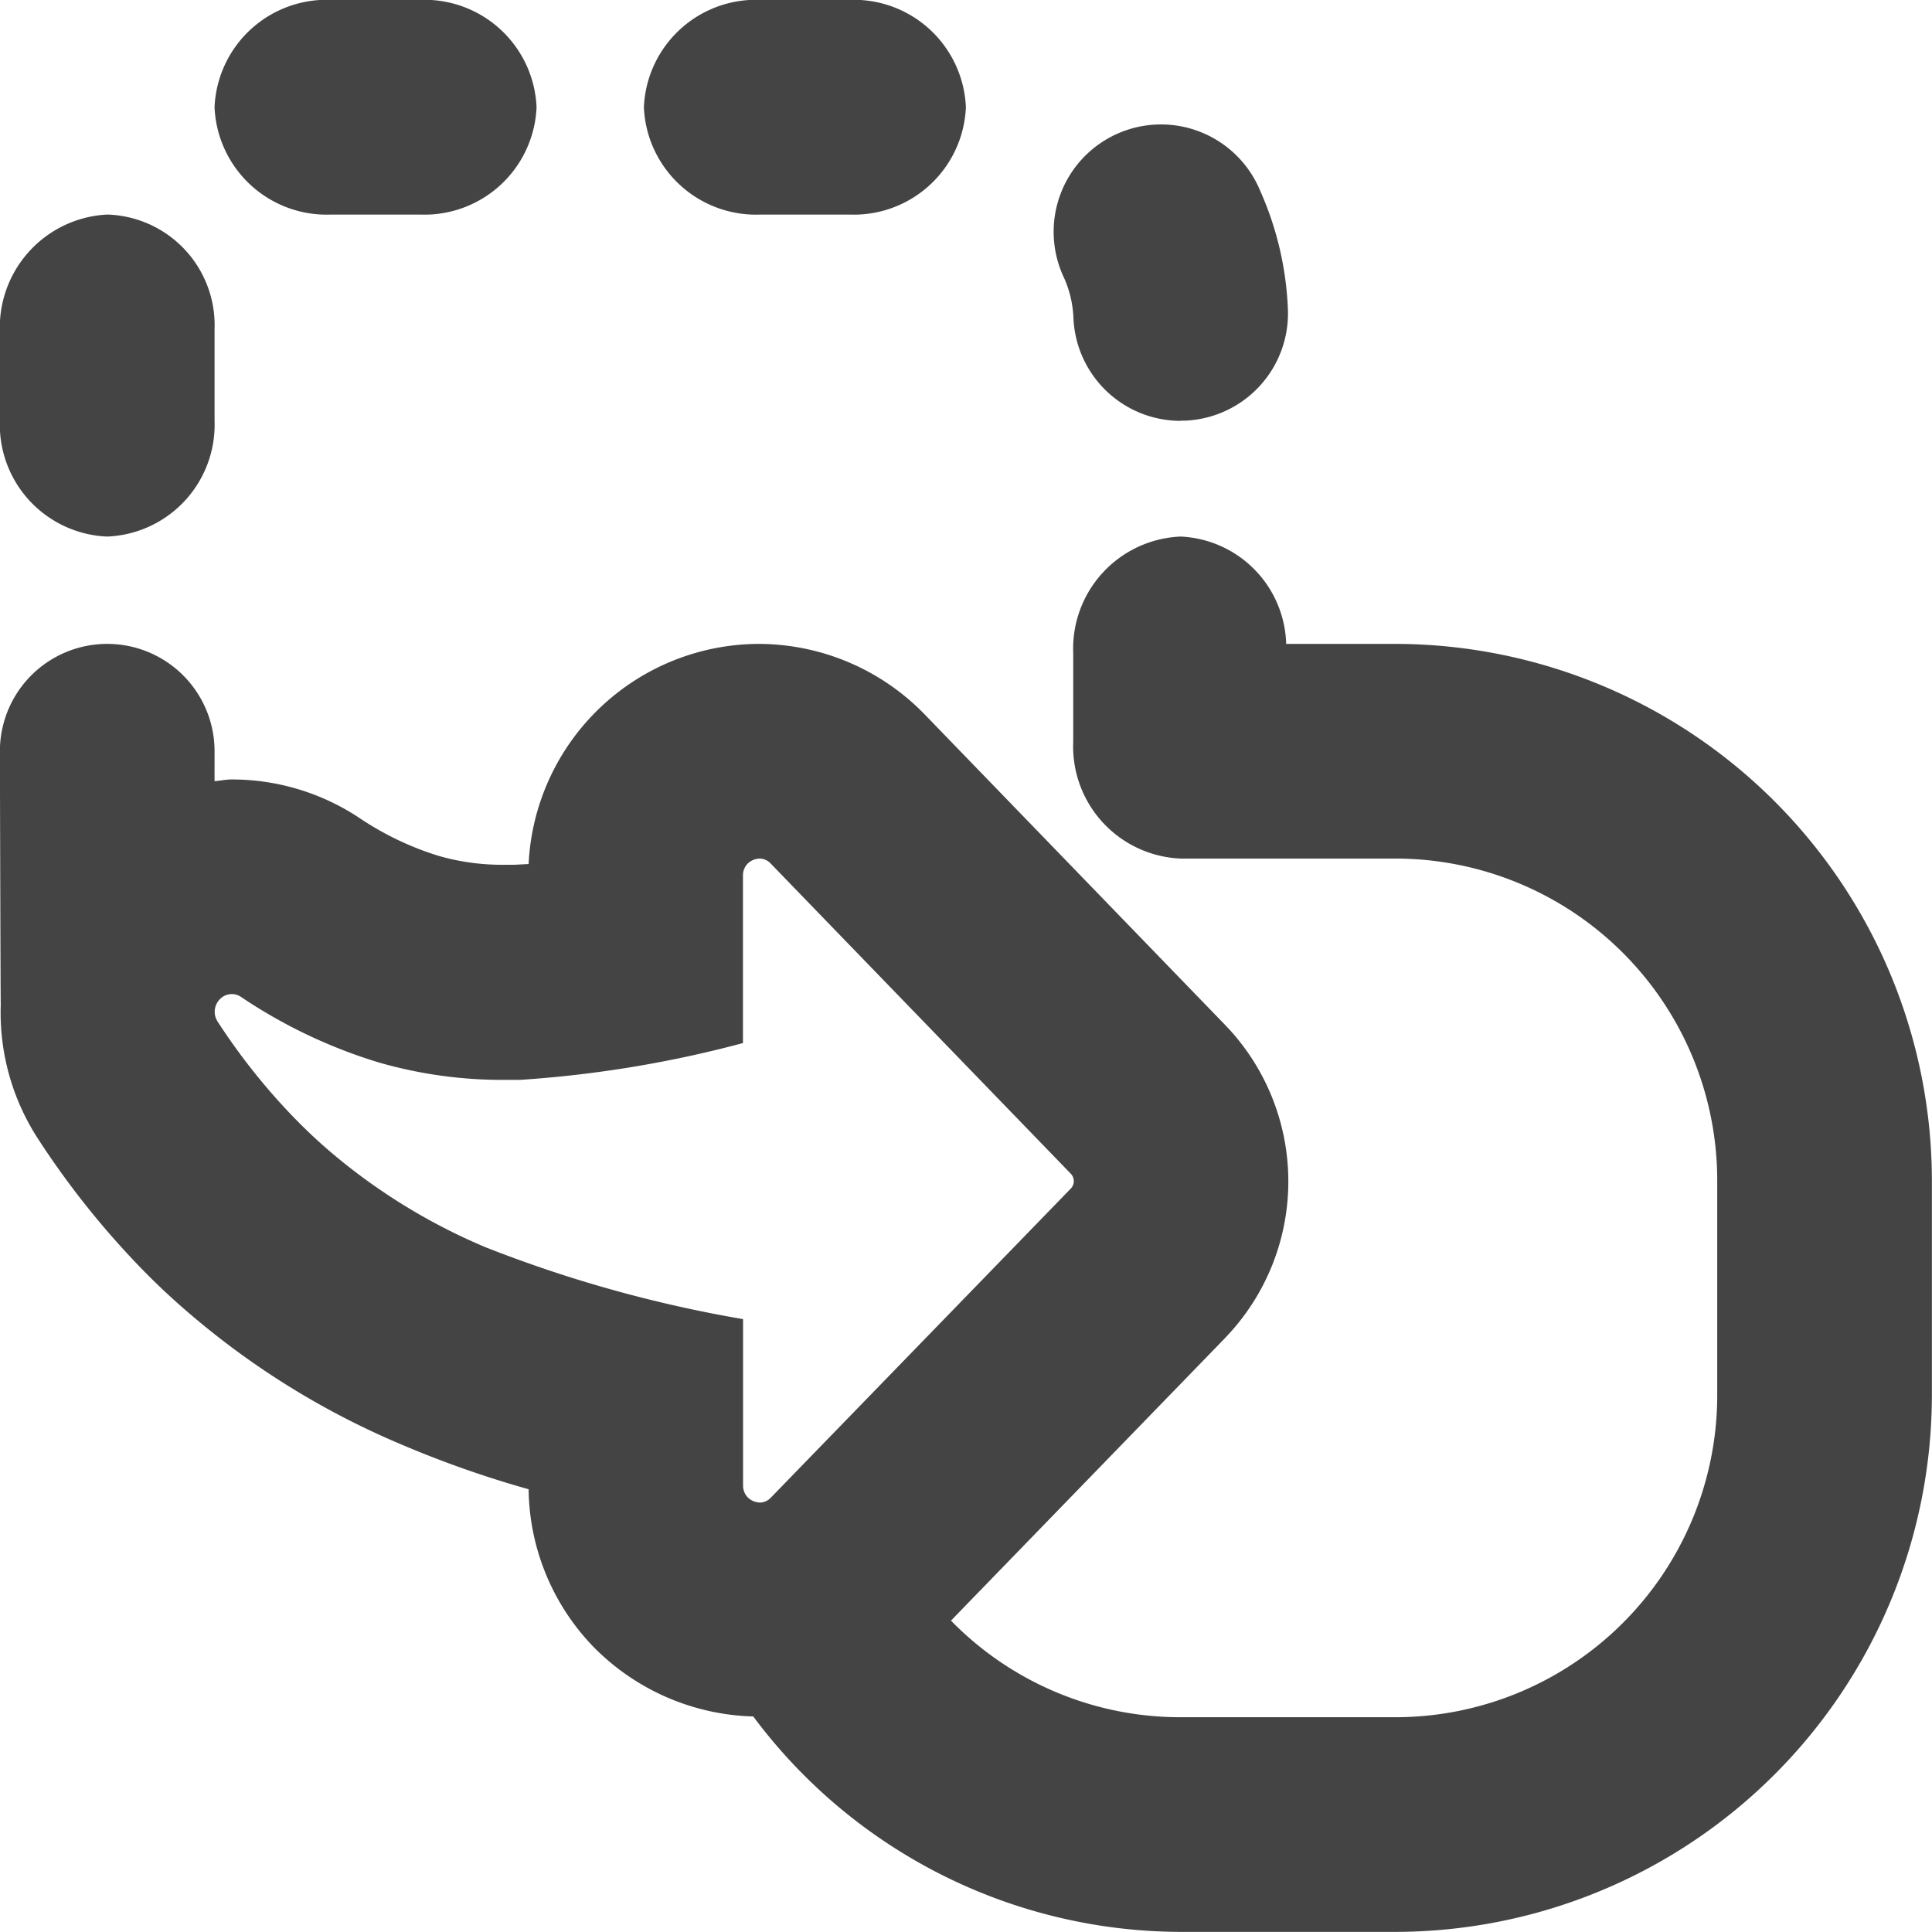
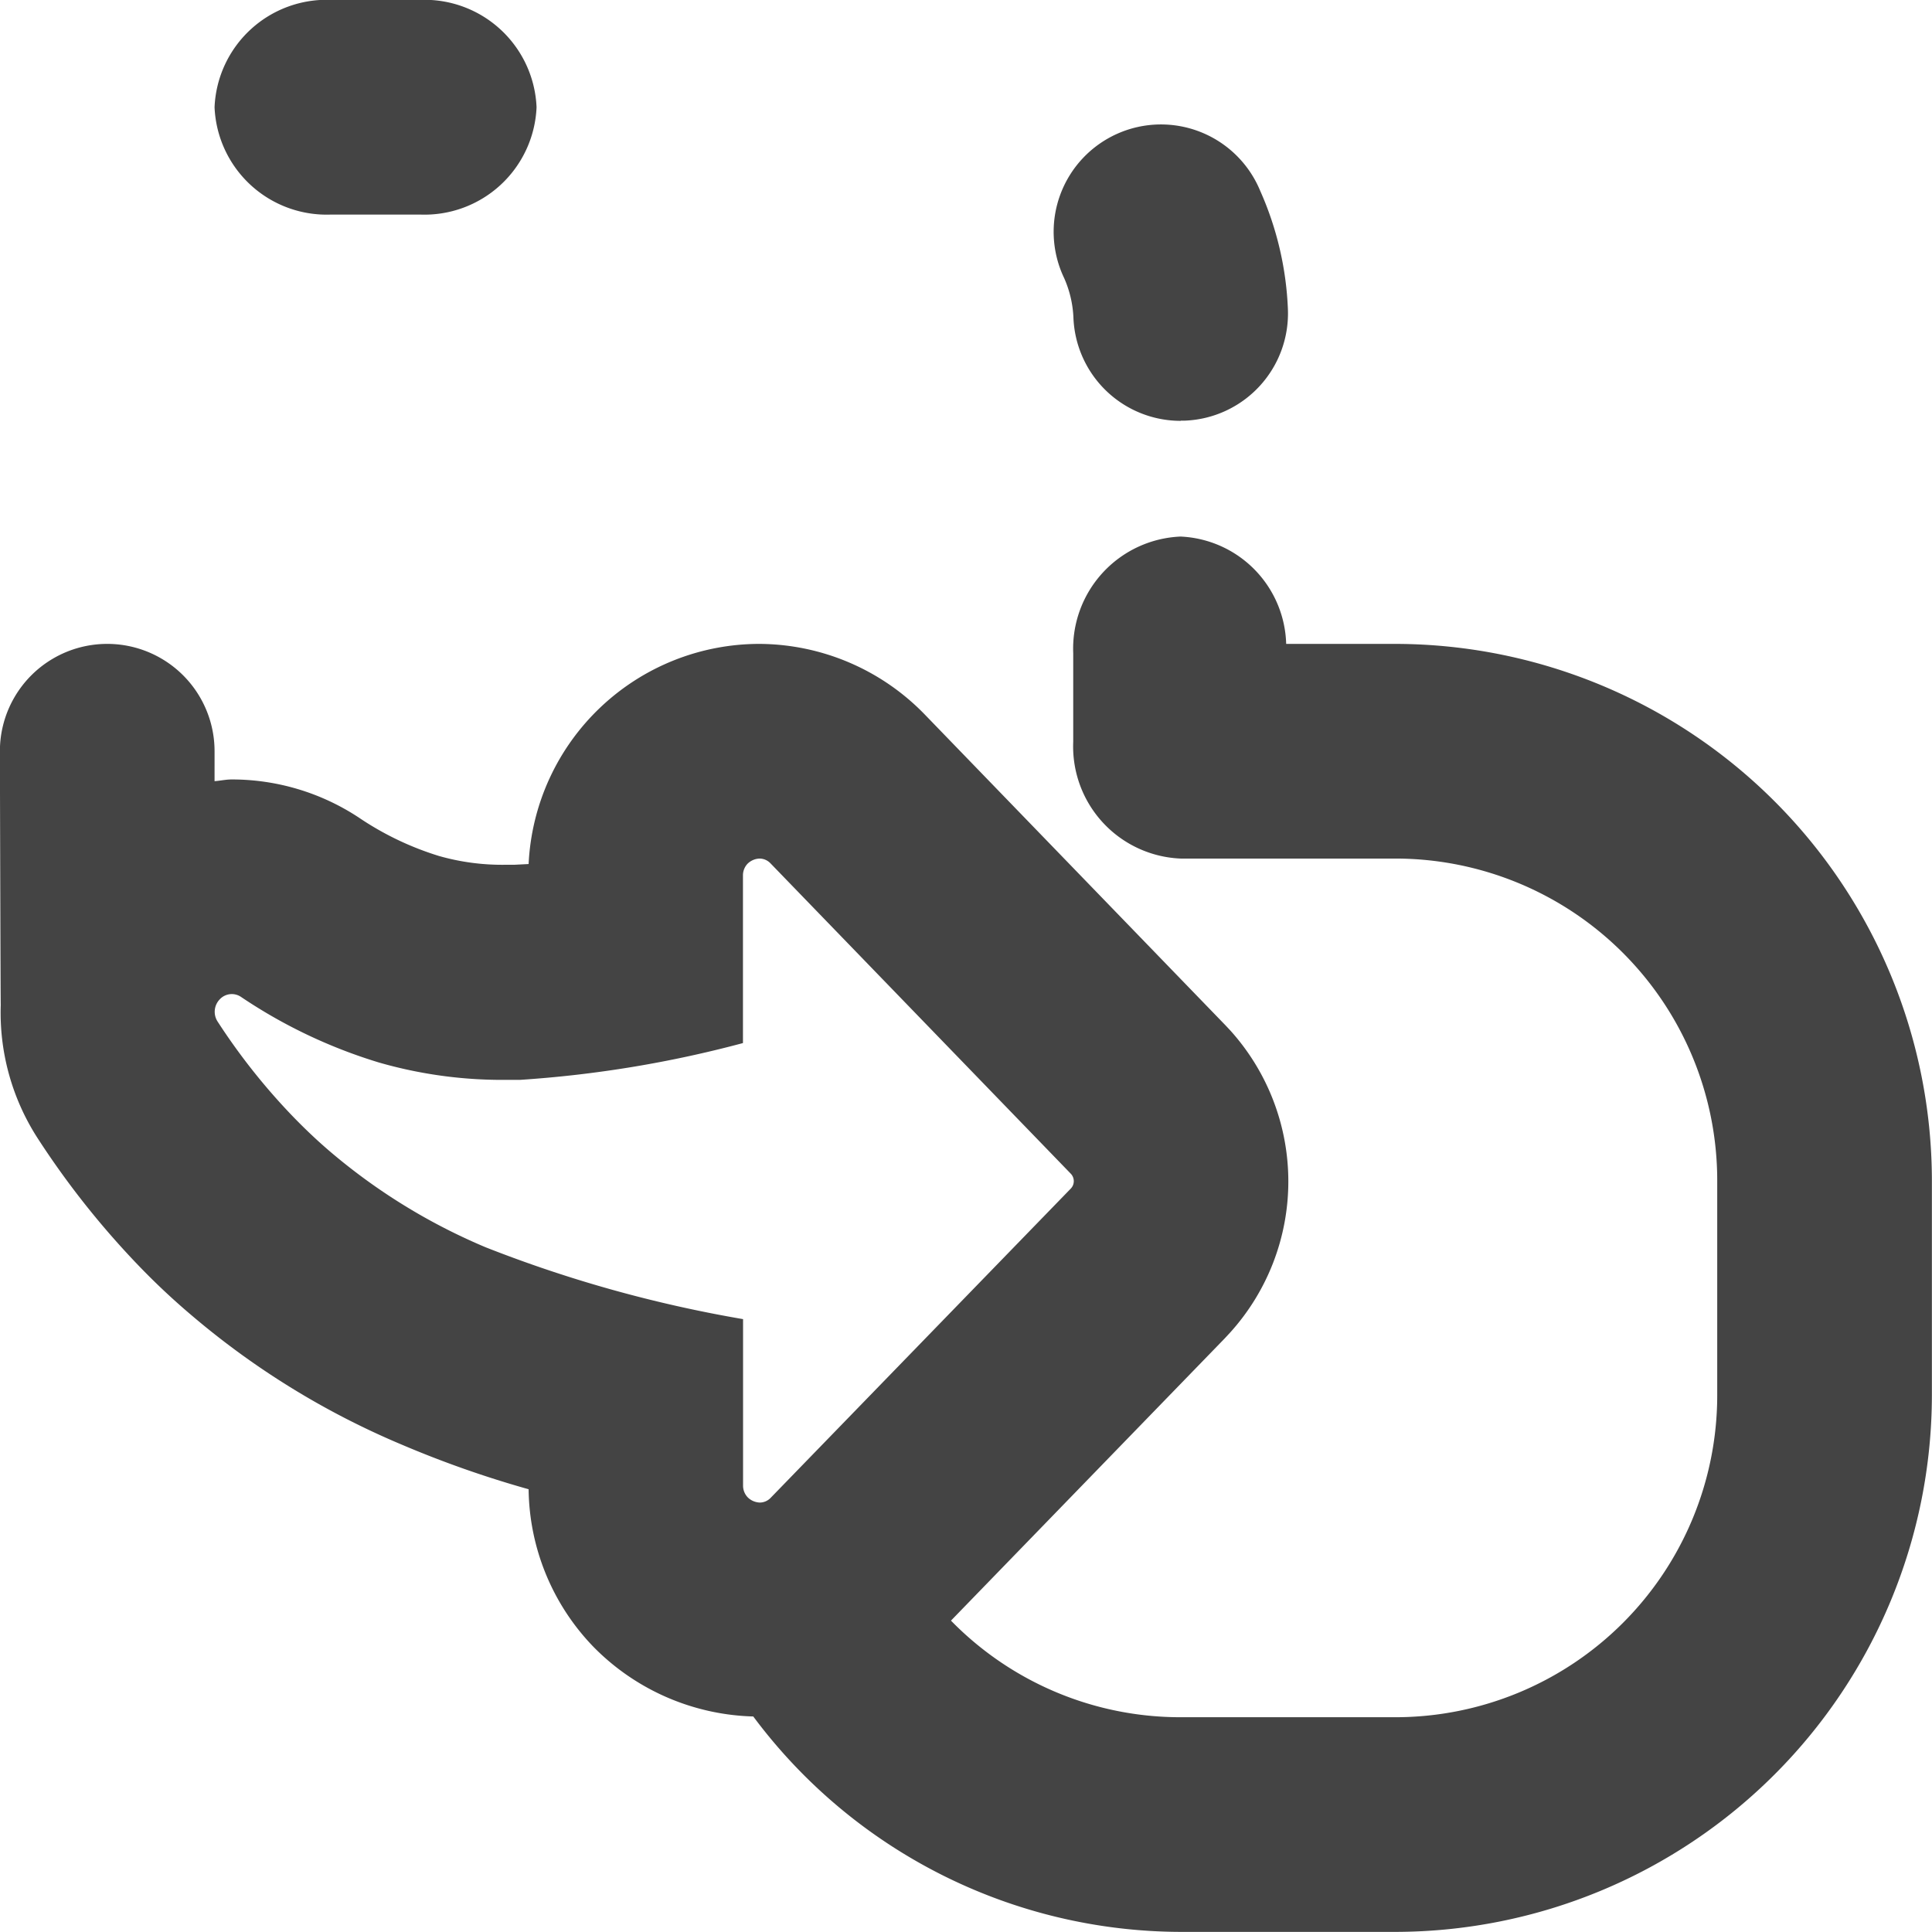
<svg xmlns="http://www.w3.org/2000/svg" width="18" height="18" viewBox="0 0 18 18">
  <g id="convert" transform="translate(-0.002 -0.002)">
    <g id="SMOCK" transform="translate(0.001 0.001)">
      <rect id="Canvas" width="18" height="18" fill="rgba(255,19,220,0)" />
    </g>
    <g id="ICONS" transform="translate(0.001 0.001)">
      <path id="Path_600161" data-name="Path 600161" d="M11,3.92h.042A1,1,0,0,0,12,2.879a3,3,0,0,0-.258-1.1,1,1,0,1,0-1.826.814,1.016,1.016,0,0,1,.086.37,1,1,0,0,0,1,.959Z" fill="#444" />
-       <path id="Path_600162" data-name="Path 600162" d="M7.914,2A1.045,1.045,0,0,0,9,1,1.045,1.045,0,0,0,7.914,0H7.086A1.045,1.045,0,0,0,6,1,1.045,1.045,0,0,0,7.086,2Z" fill="#444" />
-       <path id="Path_600163" data-name="Path 600163" d="M1,5A1.043,1.043,0,0,0,2,3.918V3.069A1.031,1.031,0,0,0,1,2,1.053,1.053,0,0,0,0,3.094v.824A1.043,1.043,0,0,0,1,5Z" fill="#444" />
      <path id="Path_600164" data-name="Path 600164" d="M3.086,2h.827A1.045,1.045,0,0,0,5,1,1.045,1.045,0,0,0,3.914,0H3.086A1.045,1.045,0,0,0,2,1,1.045,1.045,0,0,0,3.086,2Z" fill="#444" />
      <path id="Path_600165" data-name="Path 600165" d="M13,6H11.984A1.03,1.03,0,0,0,11,5a1.045,1.045,0,0,0-1,1.086v.827A1.045,1.045,0,0,0,11,8h2a3,3,0,0,1,3,3v2a3,3,0,0,1-3,3H11a2.987,2.987,0,0,1-2.139-.9l2.552-2.631.05-.054a2.1,2.1,0,0,0,0-2.814l-.046-.049-2.8-2.894A2.16,2.16,0,0,0,7.079,6h0A2.154,2.154,0,0,0,4.926,8.051l-.136.007H4.7a2.149,2.149,0,0,1-.609-.082,2.8,2.8,0,0,1-.747-.358A2.149,2.149,0,0,0,2.16,7.263c-.054,0-.106.012-.16.016V7A1,1,0,1,0,0,7S.006,9.344.008,9.363a2.156,2.156,0,0,0,.344,1.243A7.917,7.917,0,0,0,1.29,11.79a6.56,6.56,0,0,0,.5.469,7.5,7.5,0,0,0,1.951,1.2,9.733,9.733,0,0,0,1.185.417,2.147,2.147,0,0,0,.6,1.464,2.169,2.169,0,0,0,1.493.653A4.979,4.979,0,0,0,11,18h2a5.006,5.006,0,0,0,5-5V11a5.006,5.006,0,0,0-5-5ZM7.181,13.956a.141.141,0,0,1-.1.044.169.169,0,0,1-.113-.048.157.157,0,0,1-.044-.111v-1.55a12.107,12.107,0,0,1-2.4-.67,5.556,5.556,0,0,1-1.438-.883c-.126-.107-.245-.22-.358-.337a5.884,5.884,0,0,1-.7-.883.167.167,0,0,1,.02-.206.153.153,0,0,1,.2-.022h0a4.783,4.783,0,0,0,1.283.61,4.15,4.15,0,0,0,1.169.162h.144a10.729,10.729,0,0,0,2.079-.343V8.158a.157.157,0,0,1,.044-.111A.168.168,0,0,1,7.079,8a.142.142,0,0,1,.1.044l2.8,2.894a.1.1,0,0,1,0,.135Z" fill="#444" />
    </g>
  </g>
</svg>